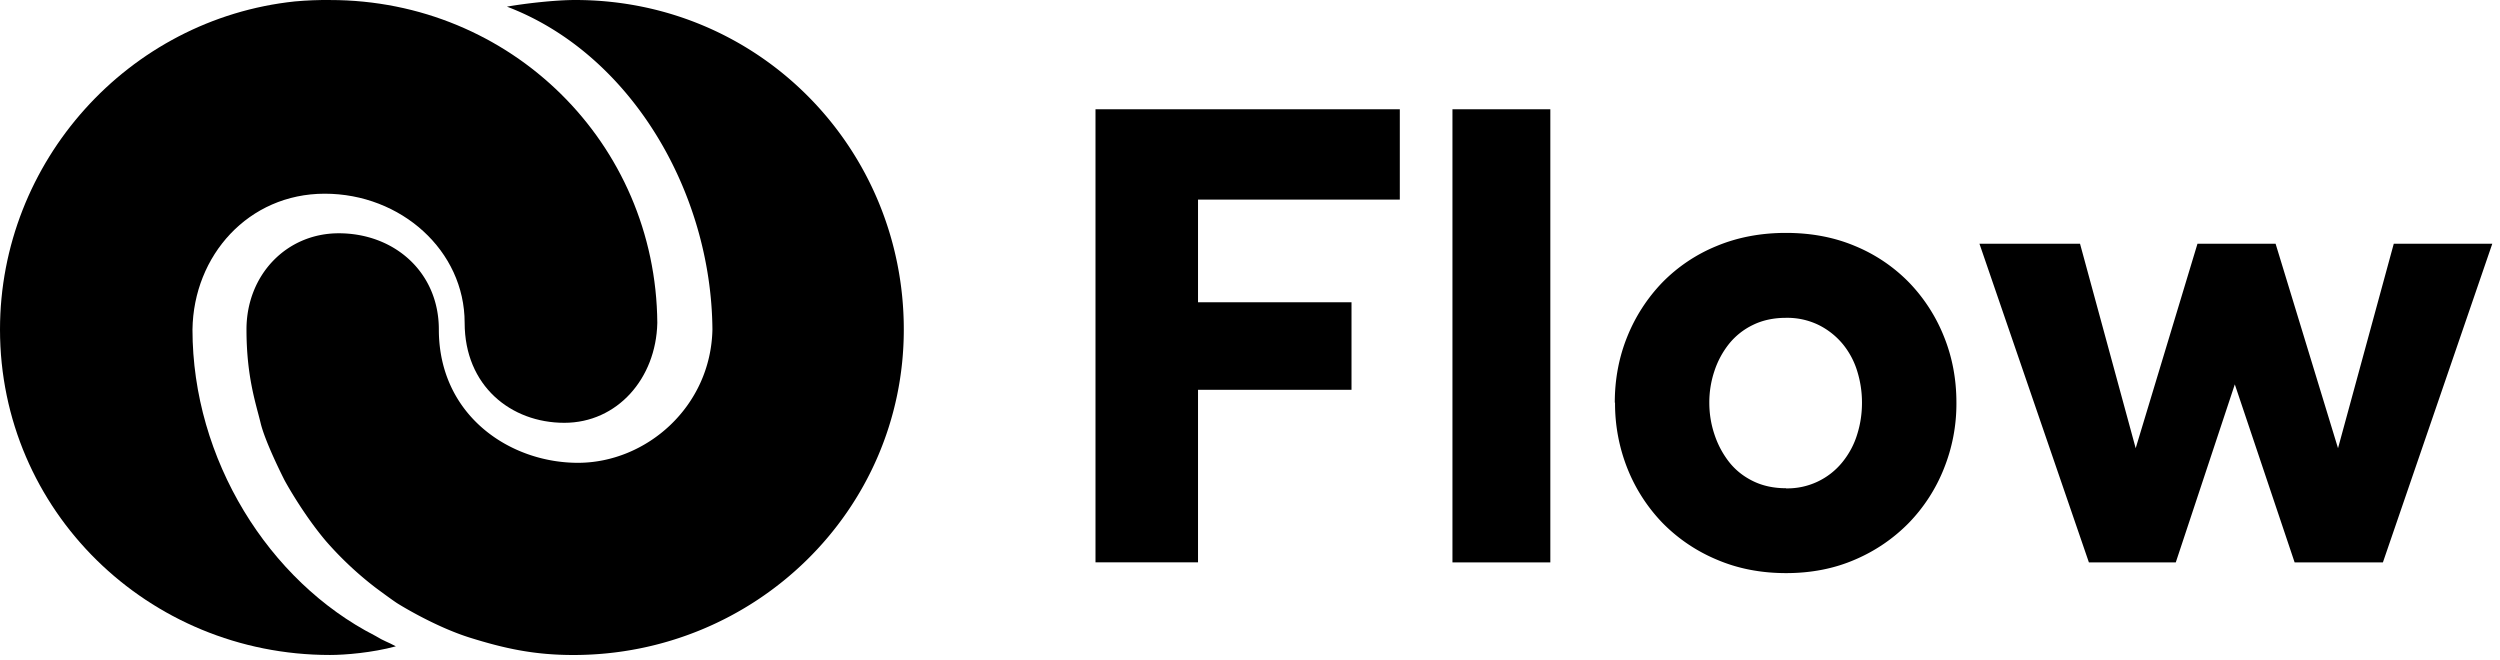
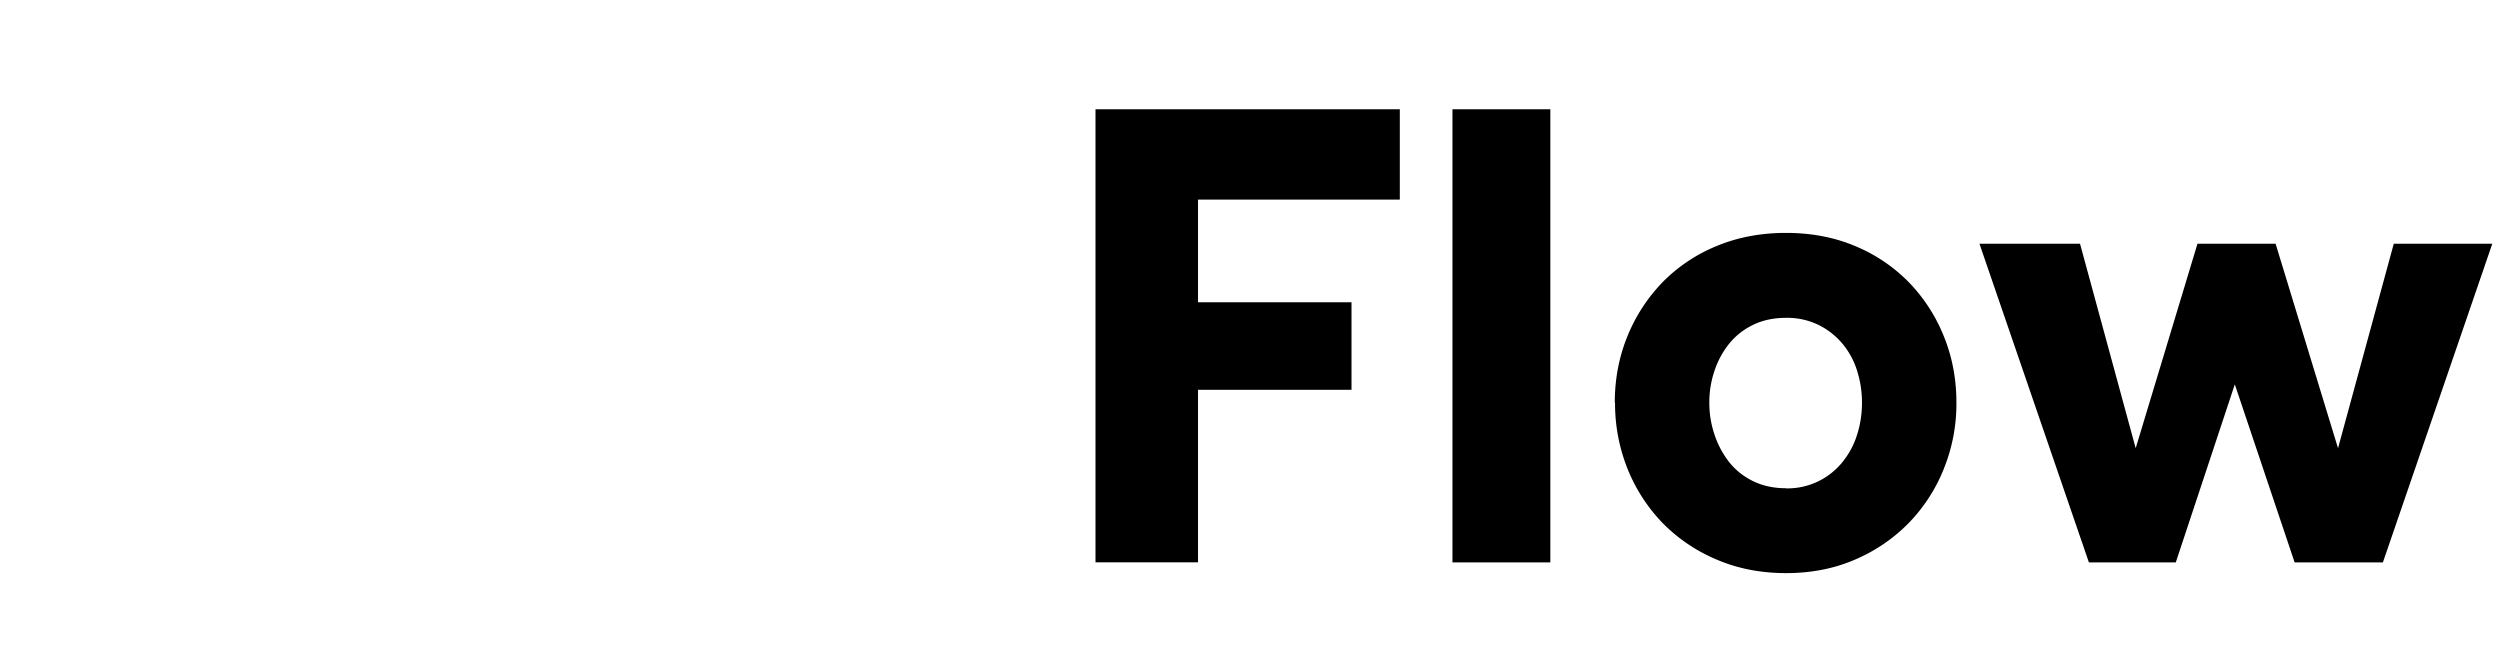
<svg xmlns="http://www.w3.org/2000/svg" width="106" height="28">
  <g fill="currentColor" fill-rule="evenodd">
    <path d="M46.45 4.633h12.902v3.829h-8.556v4.353h6.508v3.714h-6.508v7.315h-4.347V4.63v.004zm15.135 0h4.149v19.212h-4.15V4.632v.001zm14.137 16.074a2.996 2.996 0 0 0 2.406-1.125c.28-.348.49-.744.618-1.168.136-.431.202-.88.202-1.338.001-.454-.067-.906-.202-1.34a3.355 3.355 0 0 0-.618-1.154 3.15 3.15 0 0 0-1.022-.805 3.037 3.037 0 0 0-1.382-.301c-.517 0-.985.098-1.399.301-.396.19-.743.466-1.016.805a3.708 3.708 0 0 0-.619 1.153 4.176 4.176 0 0 0-.215 1.339c0 .46.071.906.215 1.338.142.434.348.82.616 1.167.27.345.61.619 1.022.82.413.203.88.302 1.398.302v.005h-.004zm-7.255-3.63c0-1 .177-1.936.532-2.81a7.154 7.154 0 0 1 1.483-2.29 6.842 6.842 0 0 1 2.29-1.54c.894-.374 1.878-.562 2.953-.562 1.076 0 2.054.186 2.938.56a6.851 6.851 0 0 1 2.275 1.536 7.075 7.075 0 0 1 1.482 2.29c.355.874.532 1.81.532 2.81a7.352 7.352 0 0 1-.534 2.806 7.024 7.024 0 0 1-1.481 2.291 7.07 7.07 0 0 1-2.27 1.553c-.884.386-1.862.579-2.937.579-1.076 0-2.06-.193-2.955-.579a7.008 7.008 0 0 1-2.29-1.555 7.117 7.117 0 0 1-1.478-2.291 7.44 7.44 0 0 1-.529-2.81l-.006.007-.005.005zm15.464-6.743h4.262l2.36 8.67 2.62-8.67h3.312l2.647 8.67 2.364-8.67h4.177l-4.638 13.511h-3.743l-2.536-7.548-2.503 7.548h-3.684l-4.64-13.51h.002z" fill-rule="nonzero" />
-     <path d="M12.507.06c.494-.045.99-.065 1.486-.059 7.665 0 13.819 6.063 13.877 13.69-.052 2.36-1.7 4.236-3.943 4.236-2.265 0-4.226-1.568-4.226-4.24 0-3.058-2.695-5.474-5.933-5.474-3.234 0-5.564 2.62-5.607 5.76 0 5.5 3.23 10.673 7.739 12.979.384.237.534.26.884.452-1.004.273-2.16.367-2.793.367C6.265 27.771 0 21.643 0 13.972 0 6.855 5.43.806 12.504.06h.003z" />
-     <path d="M21.495.282c5.225 1.986 8.666 7.817 8.712 13.69-.07 3.278-2.805 5.651-5.703 5.651-2.895 0-5.897-2.015-5.897-5.654 0-2.428-1.886-4.078-4.244-4.078-2.22 0-3.912 1.77-3.912 4.078 0 2.003.398 3.133.597 3.959.197.827.984 2.368 1.002 2.406.074.146.822 1.49 1.774 2.613a14.514 14.514 0 0 0 2.081 1.956c.077.059.687.51.92.664.086.056 1.594.995 3.083 1.465 1.492.467 2.747.74 4.403.74 7.694 0 14.01-6.123 14.01-13.8C38.323 6.291 32.197 0 24.388 0c-.831 0-2.1.142-2.894.282h.001z" />
  </g>
</svg>